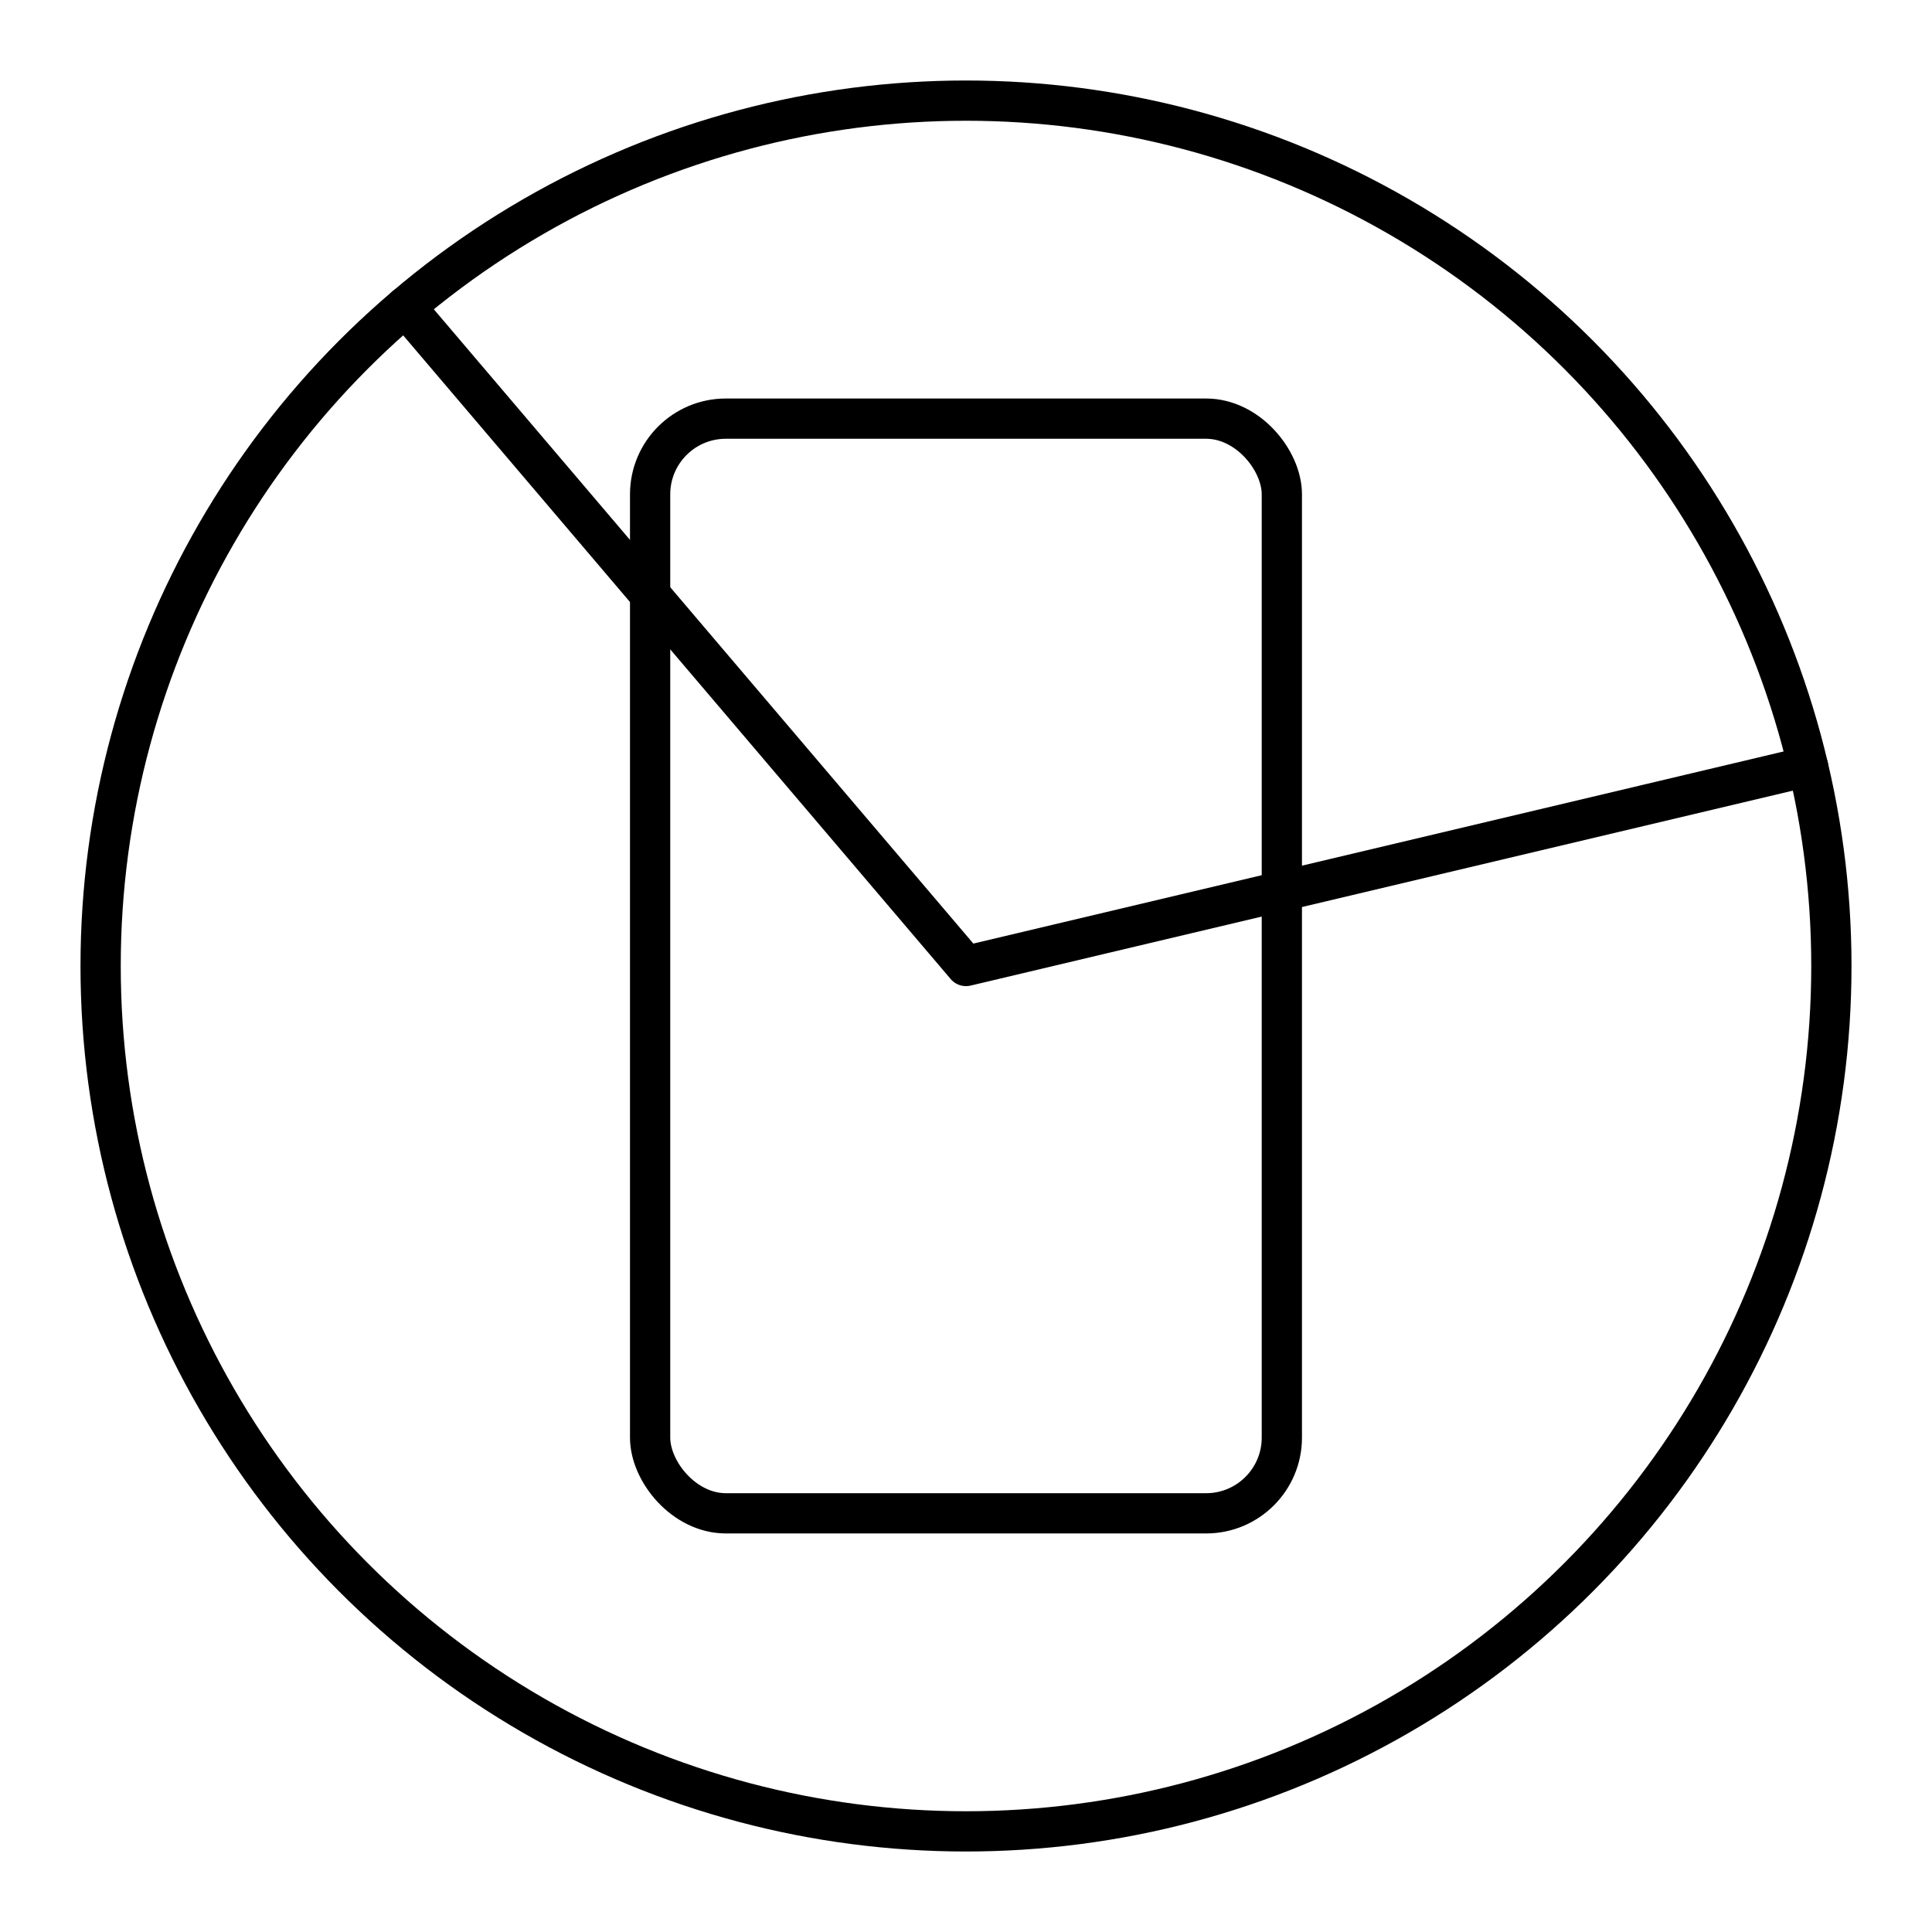
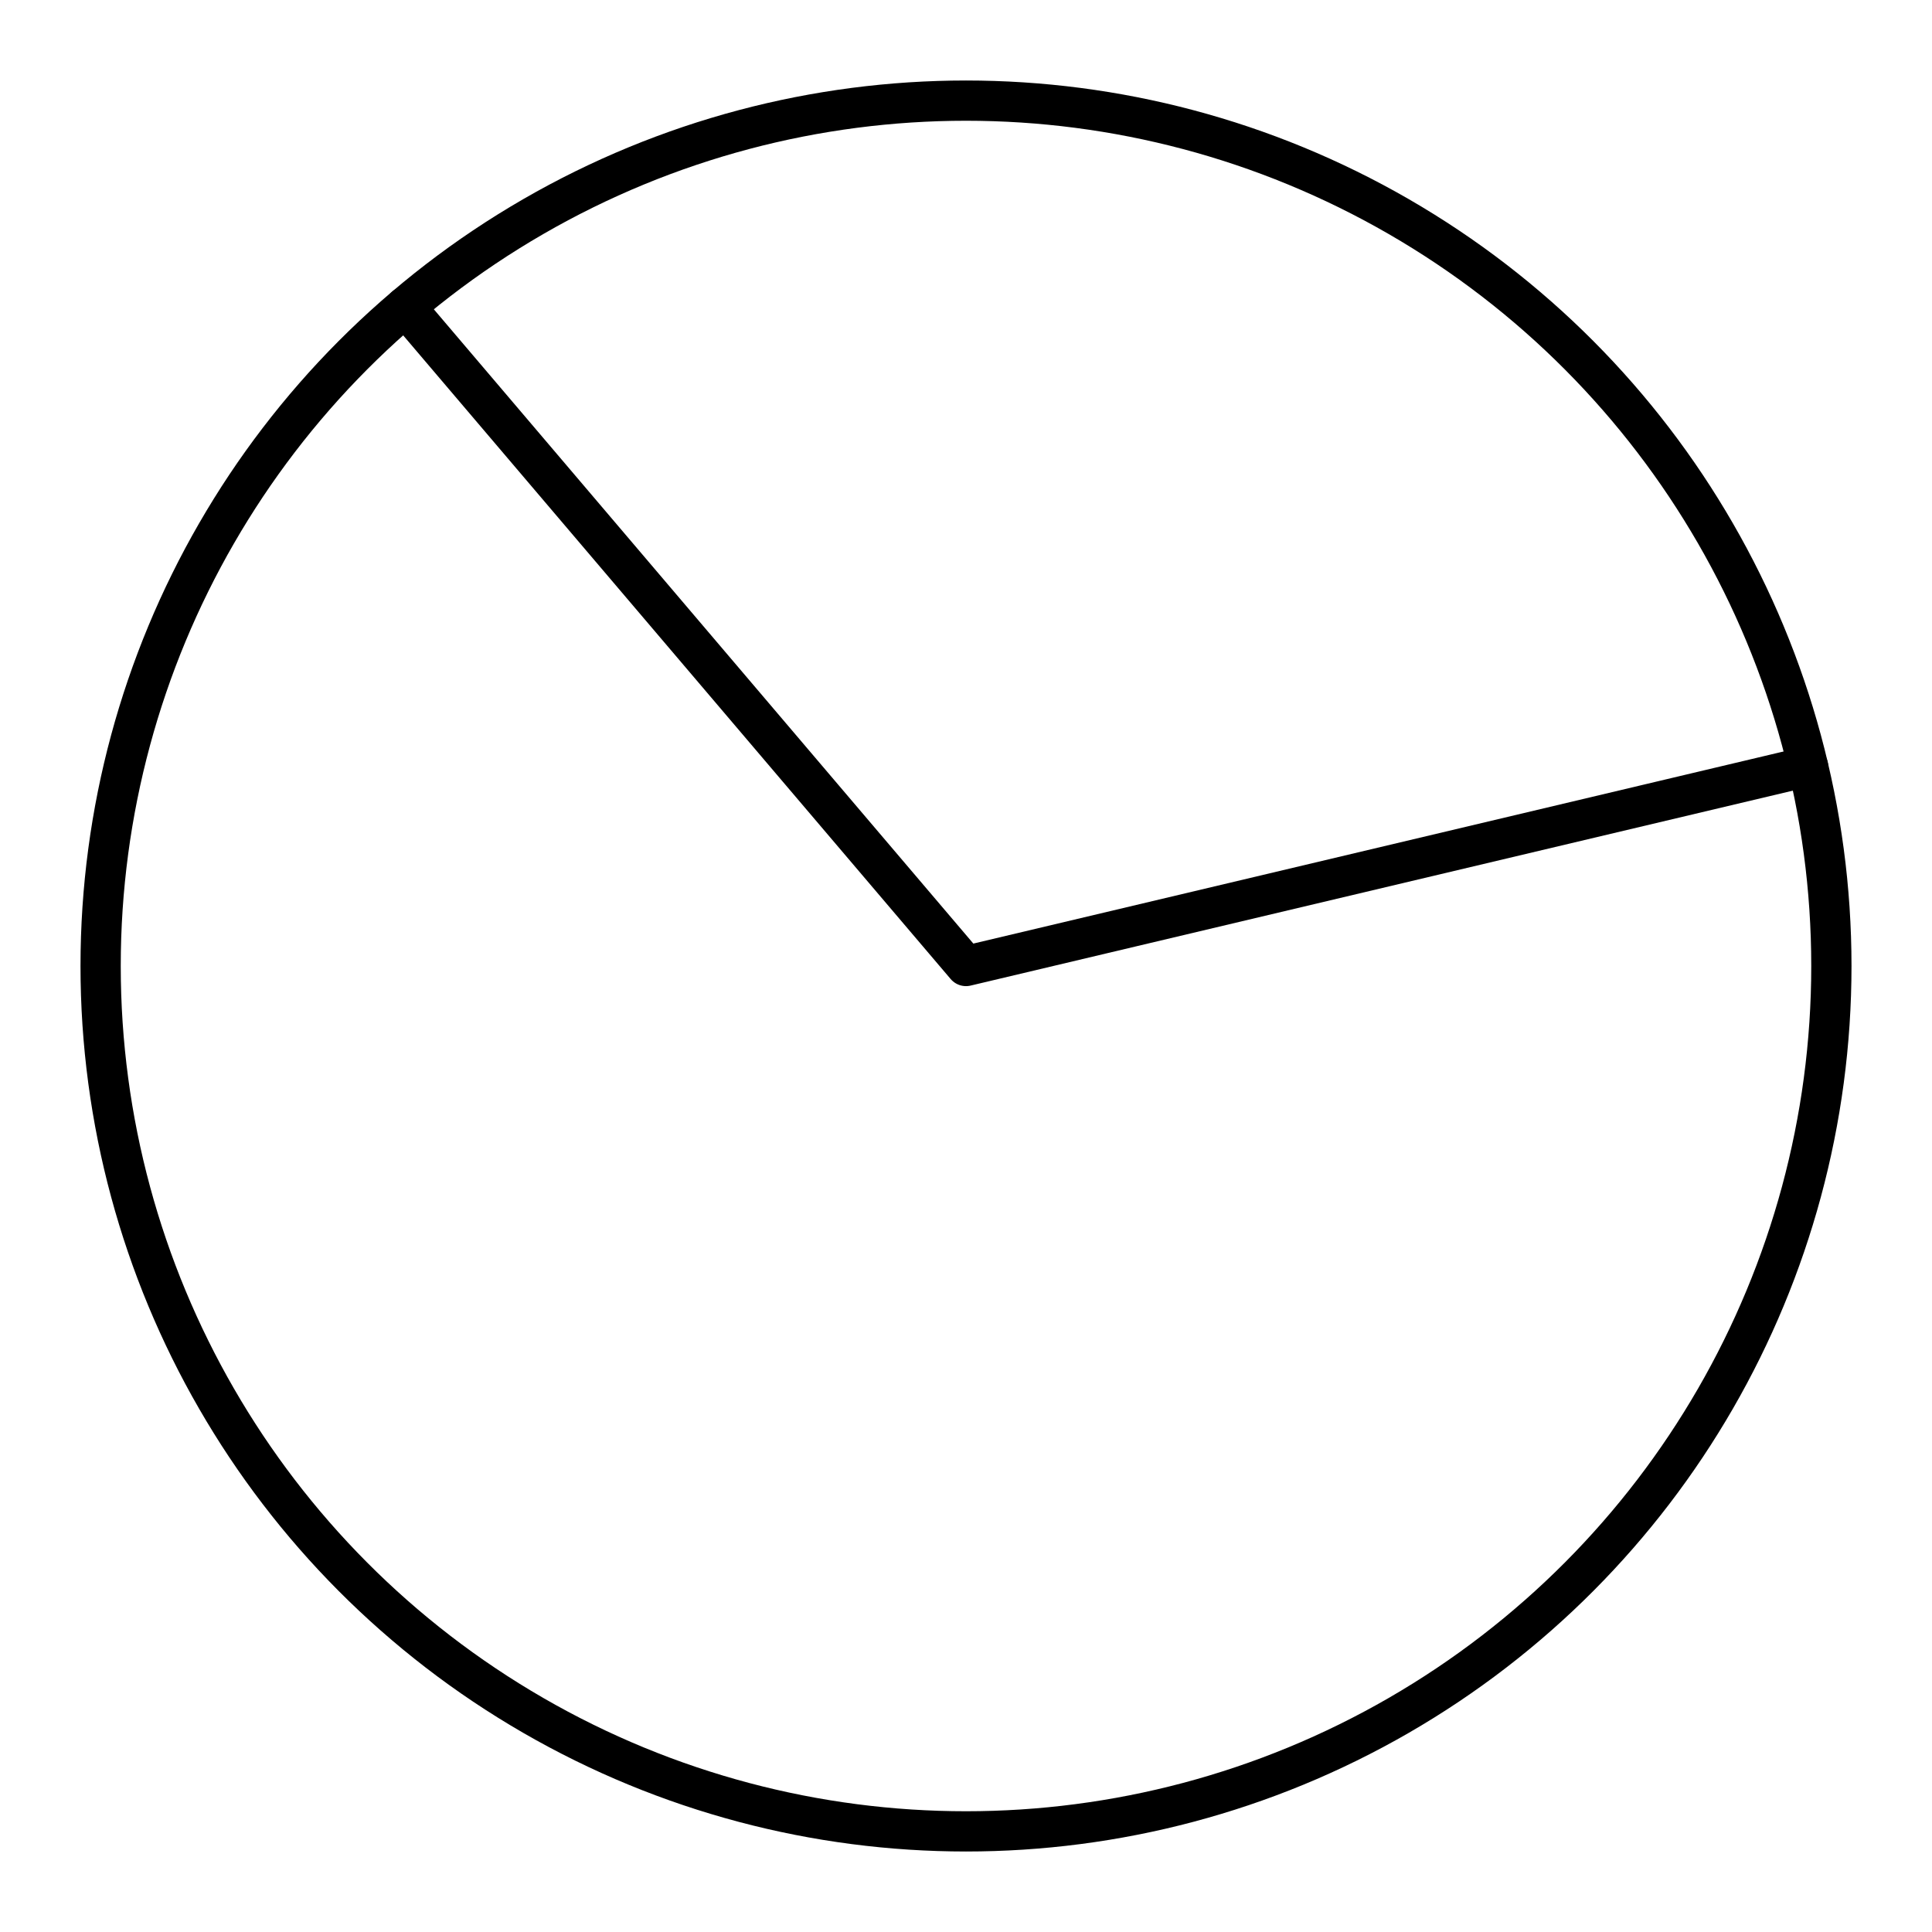
<svg xmlns="http://www.w3.org/2000/svg" width="800" height="800" viewBox="0 0 48 48">
  <circle cx="24" cy="24" r="21.5" fill="none" stroke="currentColor" stroke-linecap="round" stroke-linejoin="round" />
-   <rect width="15.695" height="27.197" x="16.152" y="10.401" fill="none" stroke="currentColor" stroke-linecap="round" stroke-linejoin="round" rx="1.881" />
  <path fill="none" stroke="currentColor" stroke-linecap="round" stroke-linejoin="round" d="M10.07 7.623L24 24l20.92-4.96" />
</svg>